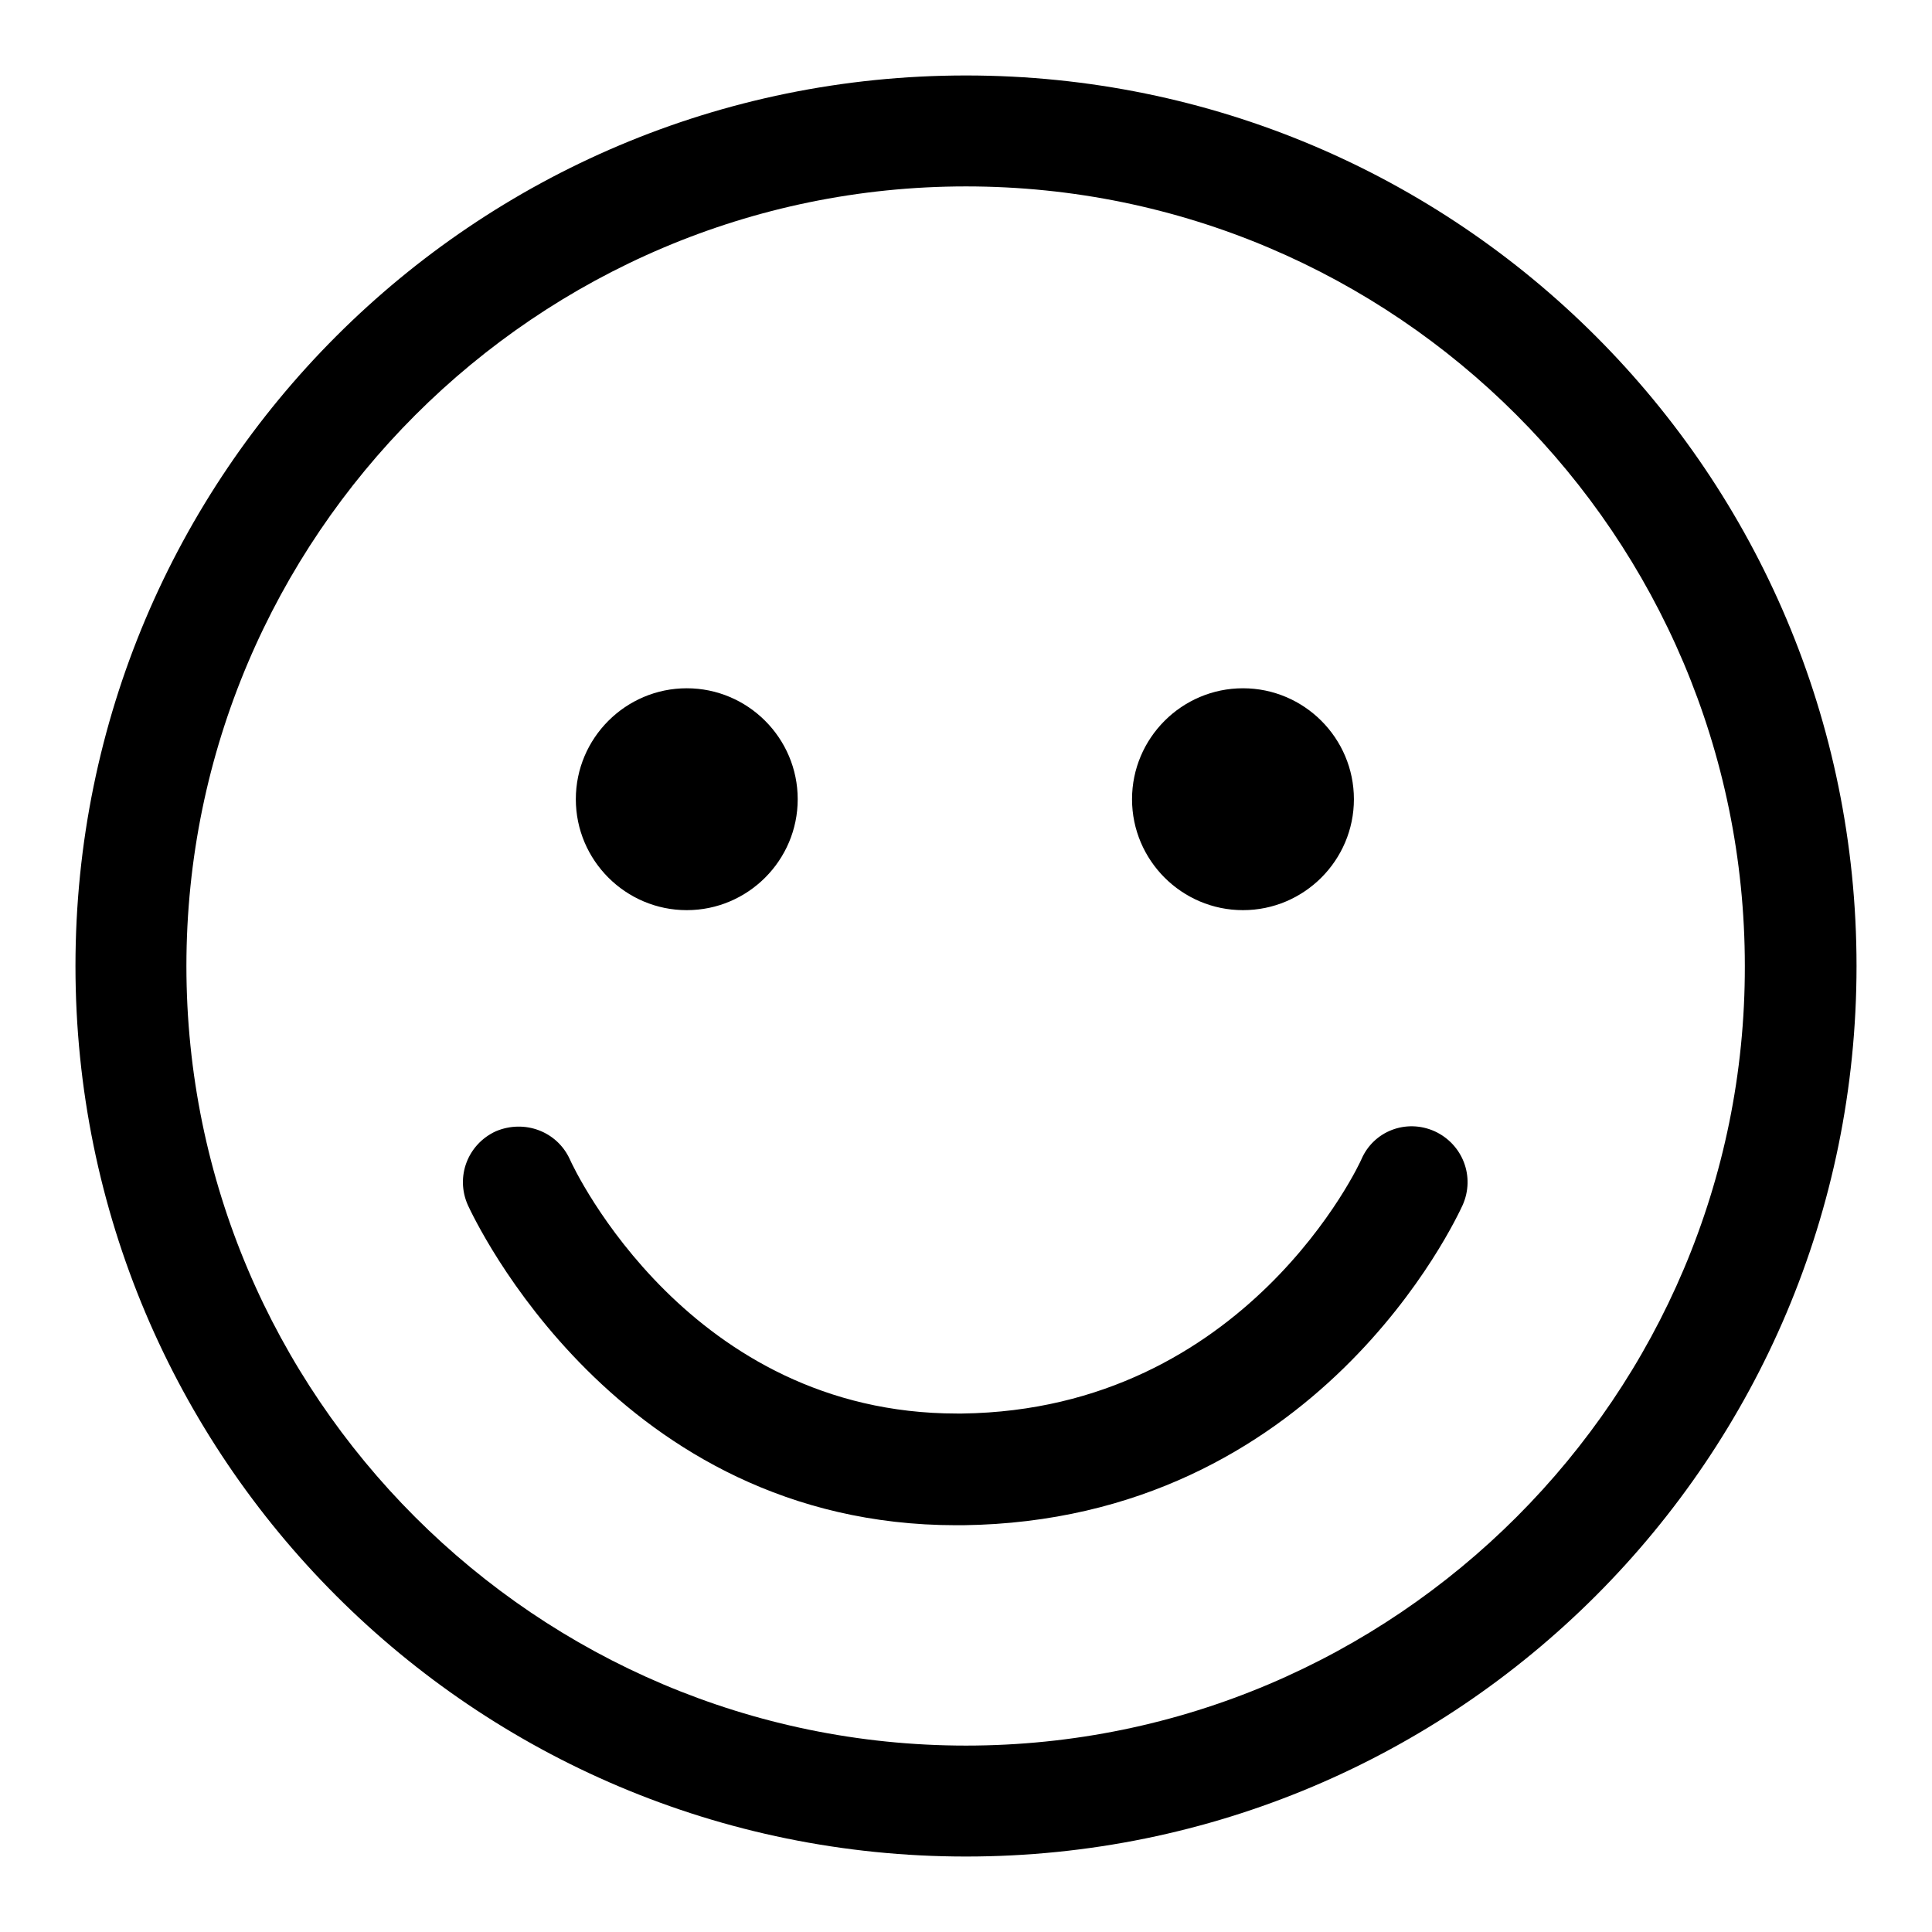
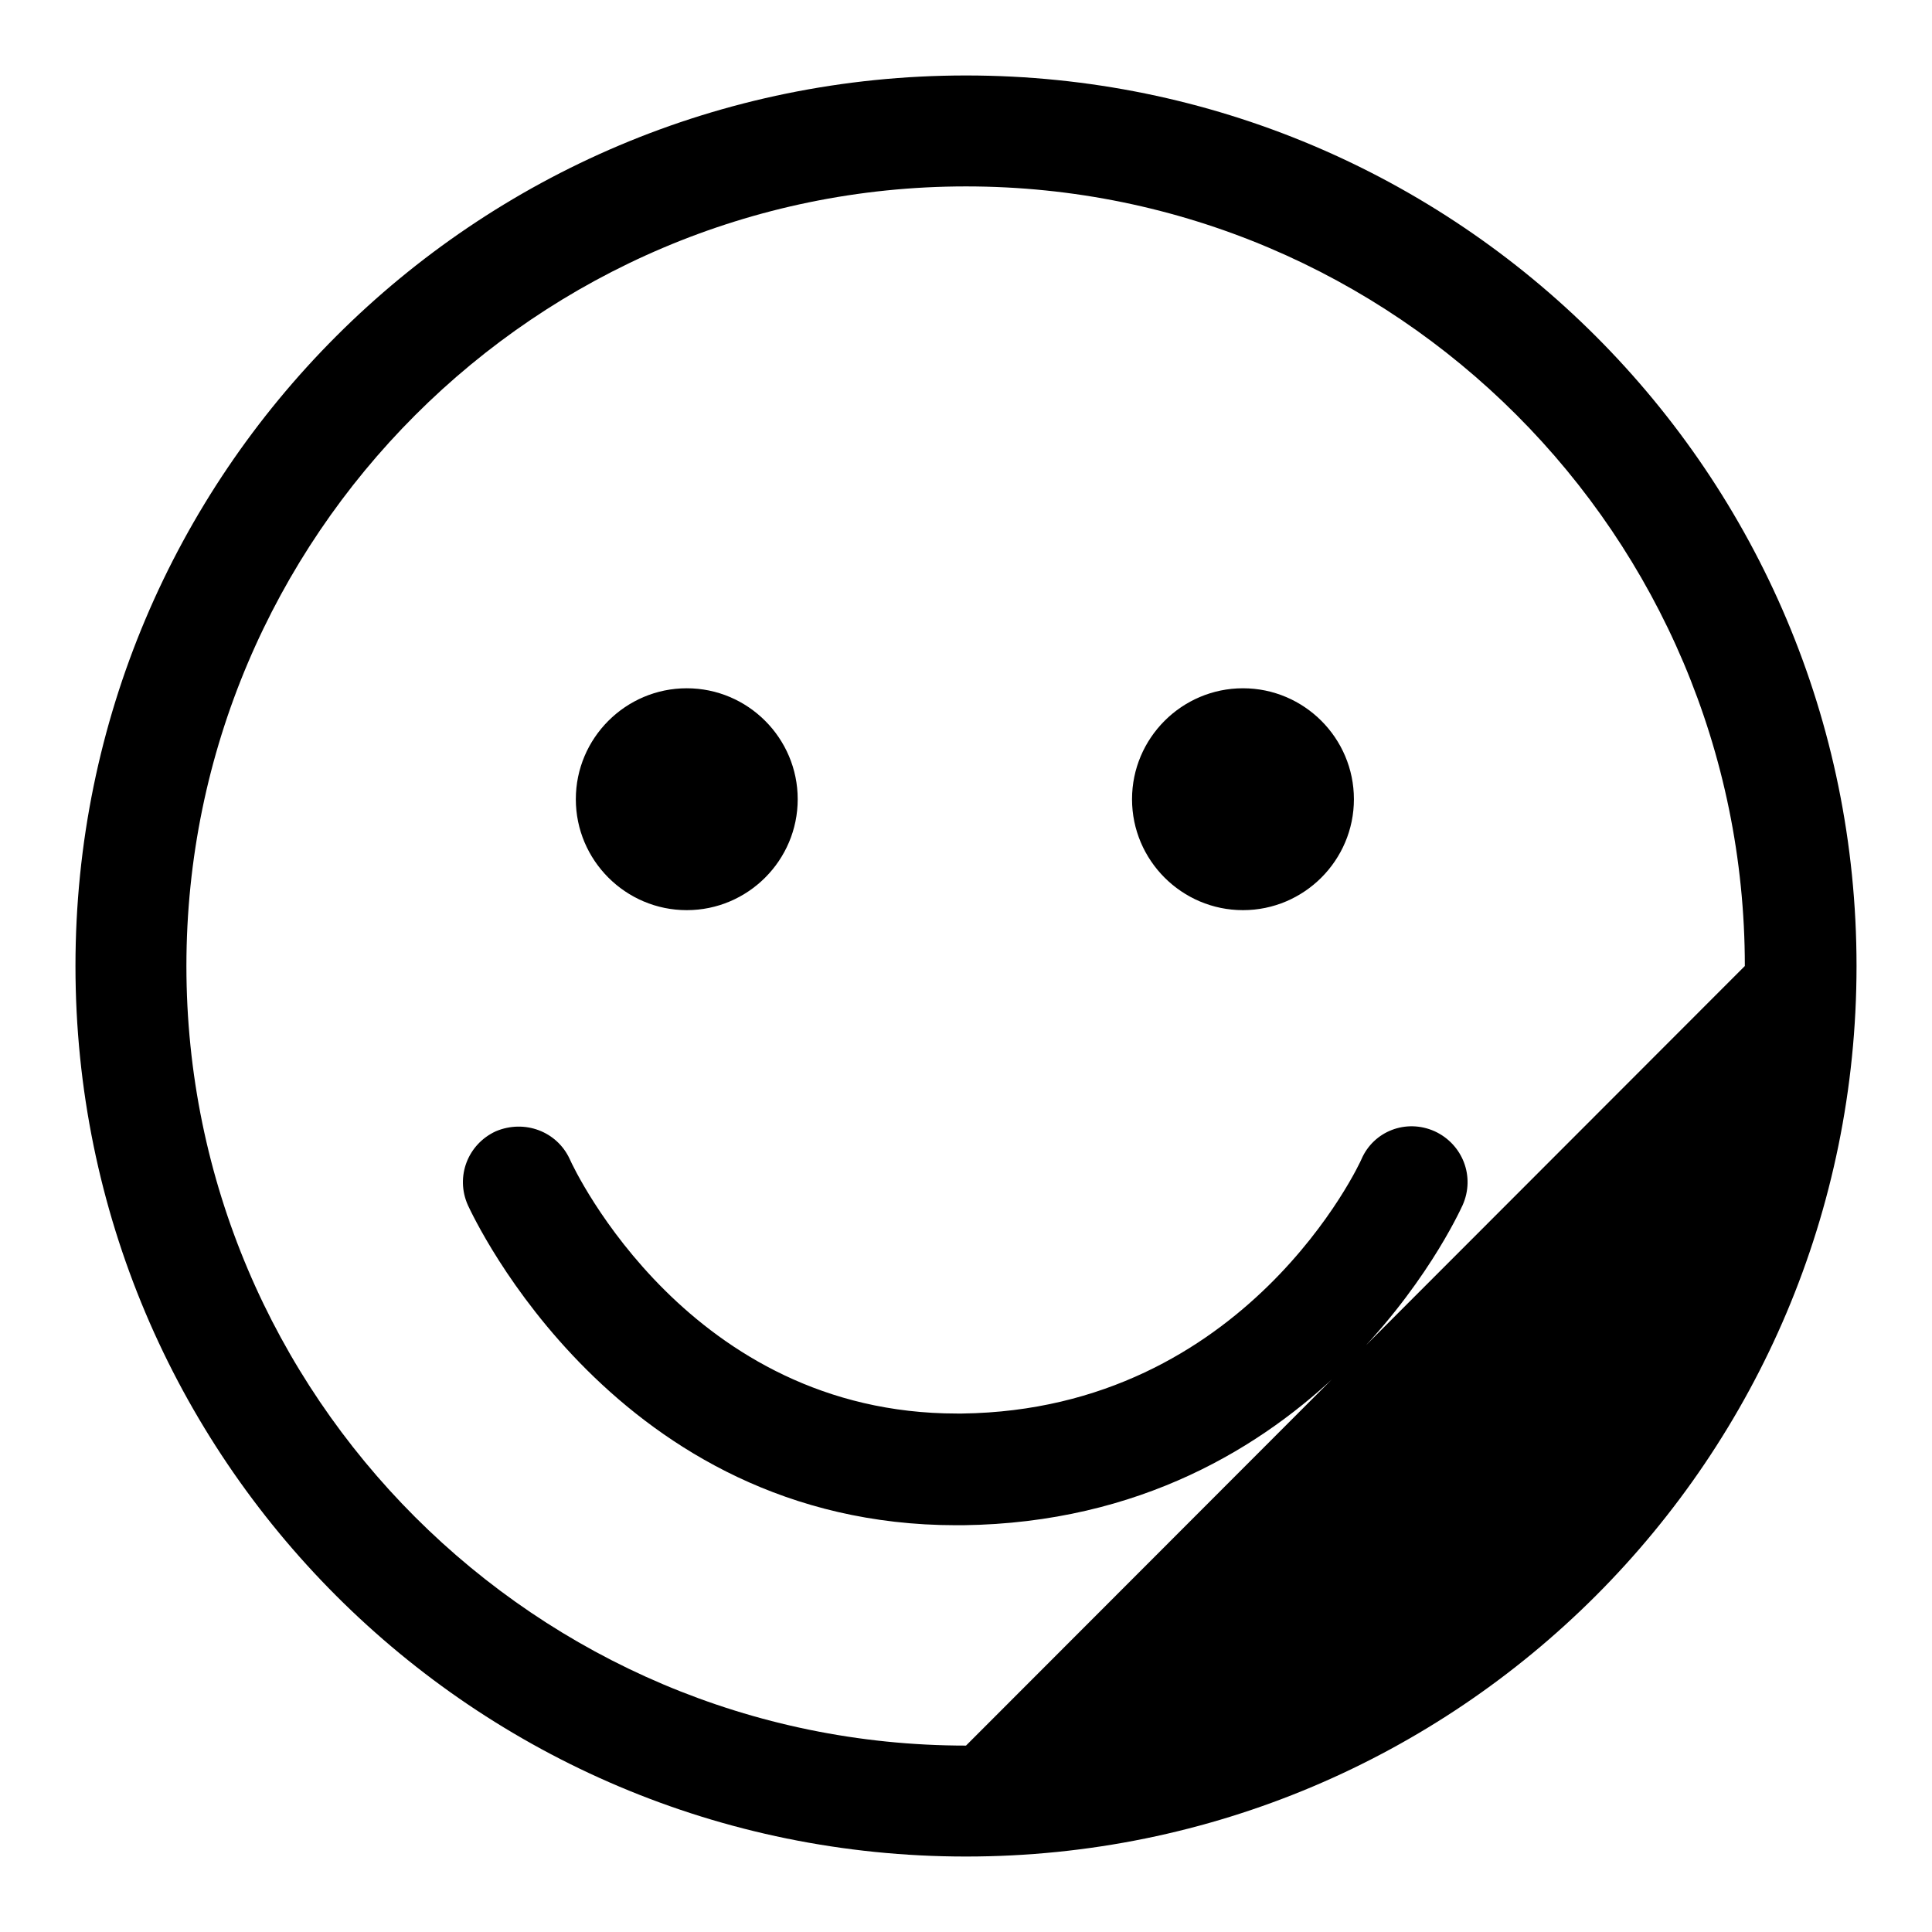
<svg xmlns="http://www.w3.org/2000/svg" version="1.1" x="0px" y="0px" viewBox="0 0 256 256" enable-background="new 0 0 256 256" xml:space="preserve">
  <g>
    <g>
-       <path fill="#000000" d="M190.1,149.9c-3.8-1.7-8.1,0-9.7,3.7c-0.1,0.3-15.2,33.2-52.9,33.7c-0.2,0-0.5,0-0.7,0c-35.4,0-50.7-32.3-51.3-33.7c-1.7-3.7-6-5.3-9.8-3.7c-3.7,1.7-5.4,6-3.7,9.8c0.8,1.7,19.7,42.4,64.7,42.4c0.3,0,0.6,0,0.9,0c47-0.6,65.4-40.7,66.2-42.4C195.5,155.9,193.8,151.6,190.1,149.9z M128,10C62.8,10,10,62.8,10,128c0,65.2,52.8,118,118,118c65.2,0,118-52.8,118-118C246,62.8,193.2,10,128,10z M128,231.3c-56.9,0-103.3-46.3-103.3-103.3C24.7,71.1,71.1,24.7,128,24.7c56.9,0,103.2,46.3,103.2,103.3C231.3,184.9,184.9,231.3,128,231.3z M91,120.6c8.1,0,14.7-6.6,14.7-14.7c0-8.1-6.6-14.7-14.7-14.7s-14.7,6.6-14.7,14.7C76.3,114,82.9,120.6,91,120.6z M164.7,120.6c8.1,0,14.7-6.6,14.7-14.7c0-8.1-6.6-14.7-14.7-14.7c-8.1,0-14.7,6.6-14.7,14.7C150,114,156.6,120.6,164.7,120.6z" />
+       <path fill="#000000" d="M190.1,149.9c-3.8-1.7-8.1,0-9.7,3.7c-0.1,0.3-15.2,33.2-52.9,33.7c-0.2,0-0.5,0-0.7,0c-35.4,0-50.7-32.3-51.3-33.7c-1.7-3.7-6-5.3-9.8-3.7c-3.7,1.7-5.4,6-3.7,9.8c0.8,1.7,19.7,42.4,64.7,42.4c0.3,0,0.6,0,0.9,0c47-0.6,65.4-40.7,66.2-42.4C195.5,155.9,193.8,151.6,190.1,149.9z M128,10C62.8,10,10,62.8,10,128c0,65.2,52.8,118,118,118c65.2,0,118-52.8,118-118C246,62.8,193.2,10,128,10z M128,231.3c-56.9,0-103.3-46.3-103.3-103.3C24.7,71.1,71.1,24.7,128,24.7c56.9,0,103.2,46.3,103.2,103.3z M91,120.6c8.1,0,14.7-6.6,14.7-14.7c0-8.1-6.6-14.7-14.7-14.7s-14.7,6.6-14.7,14.7C76.3,114,82.9,120.6,91,120.6z M164.7,120.6c8.1,0,14.7-6.6,14.7-14.7c0-8.1-6.6-14.7-14.7-14.7c-8.1,0-14.7,6.6-14.7,14.7C150,114,156.6,120.6,164.7,120.6z" />
    </g>
  </g>
</svg>